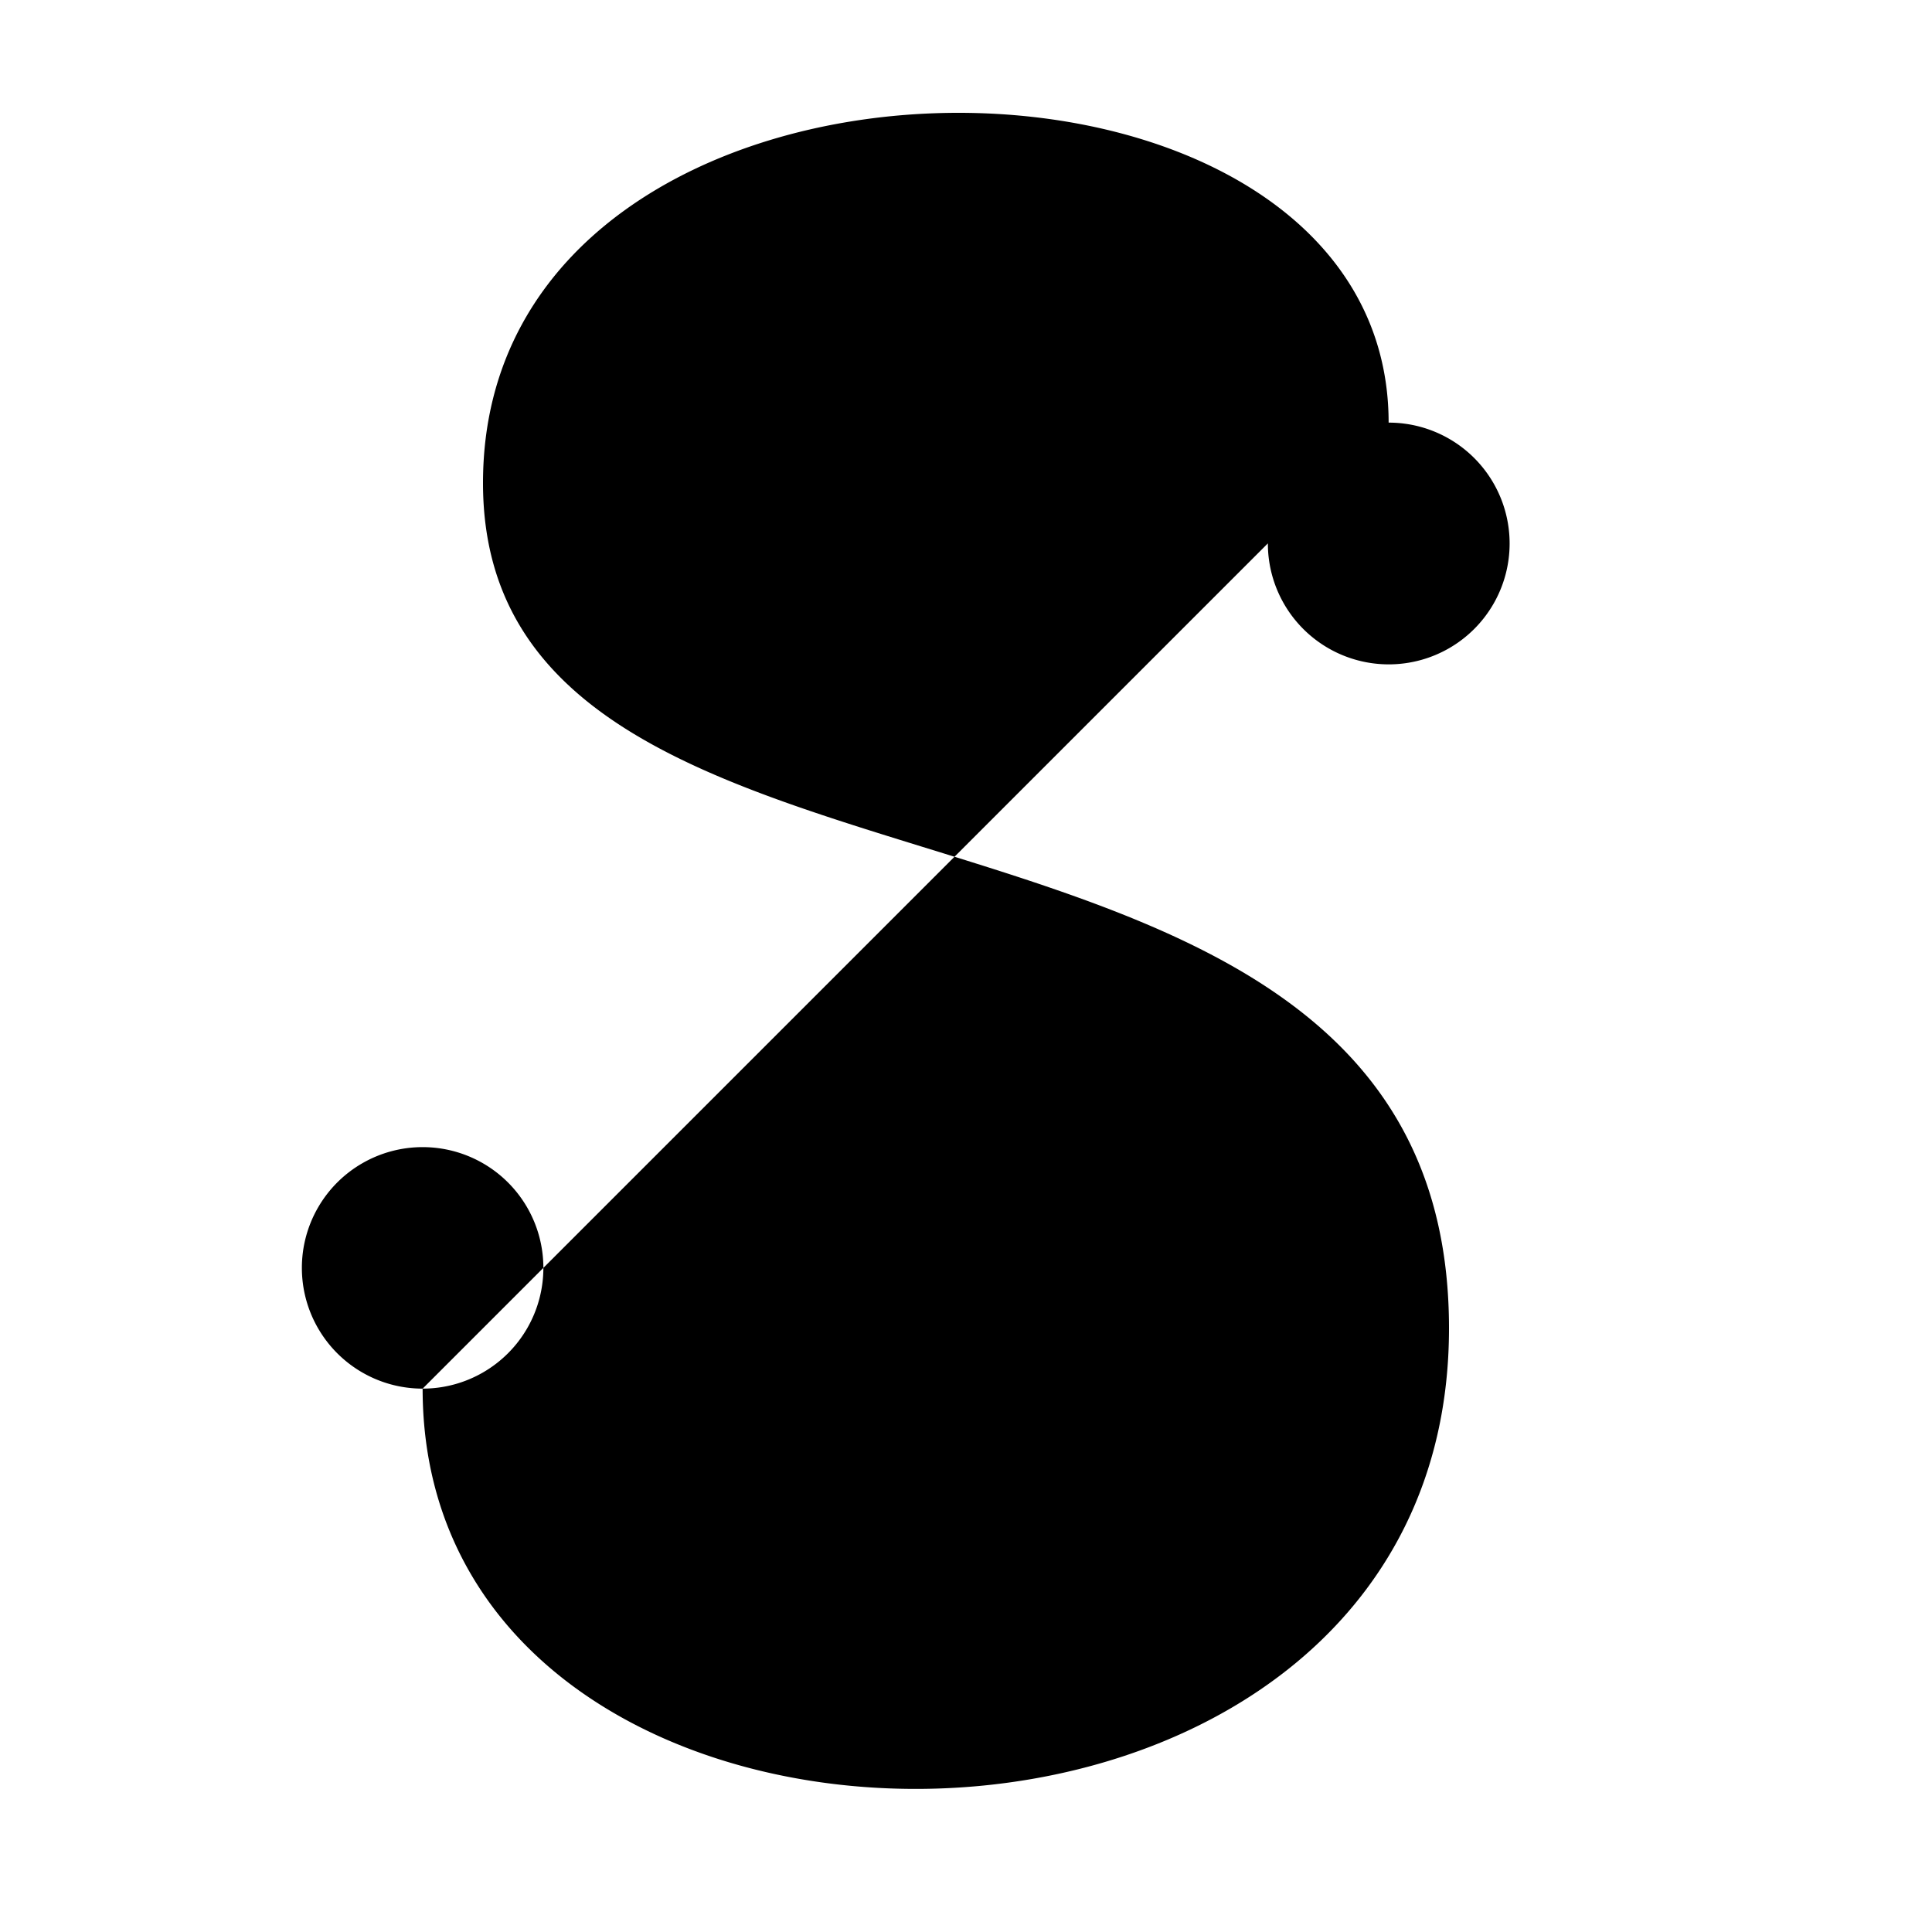
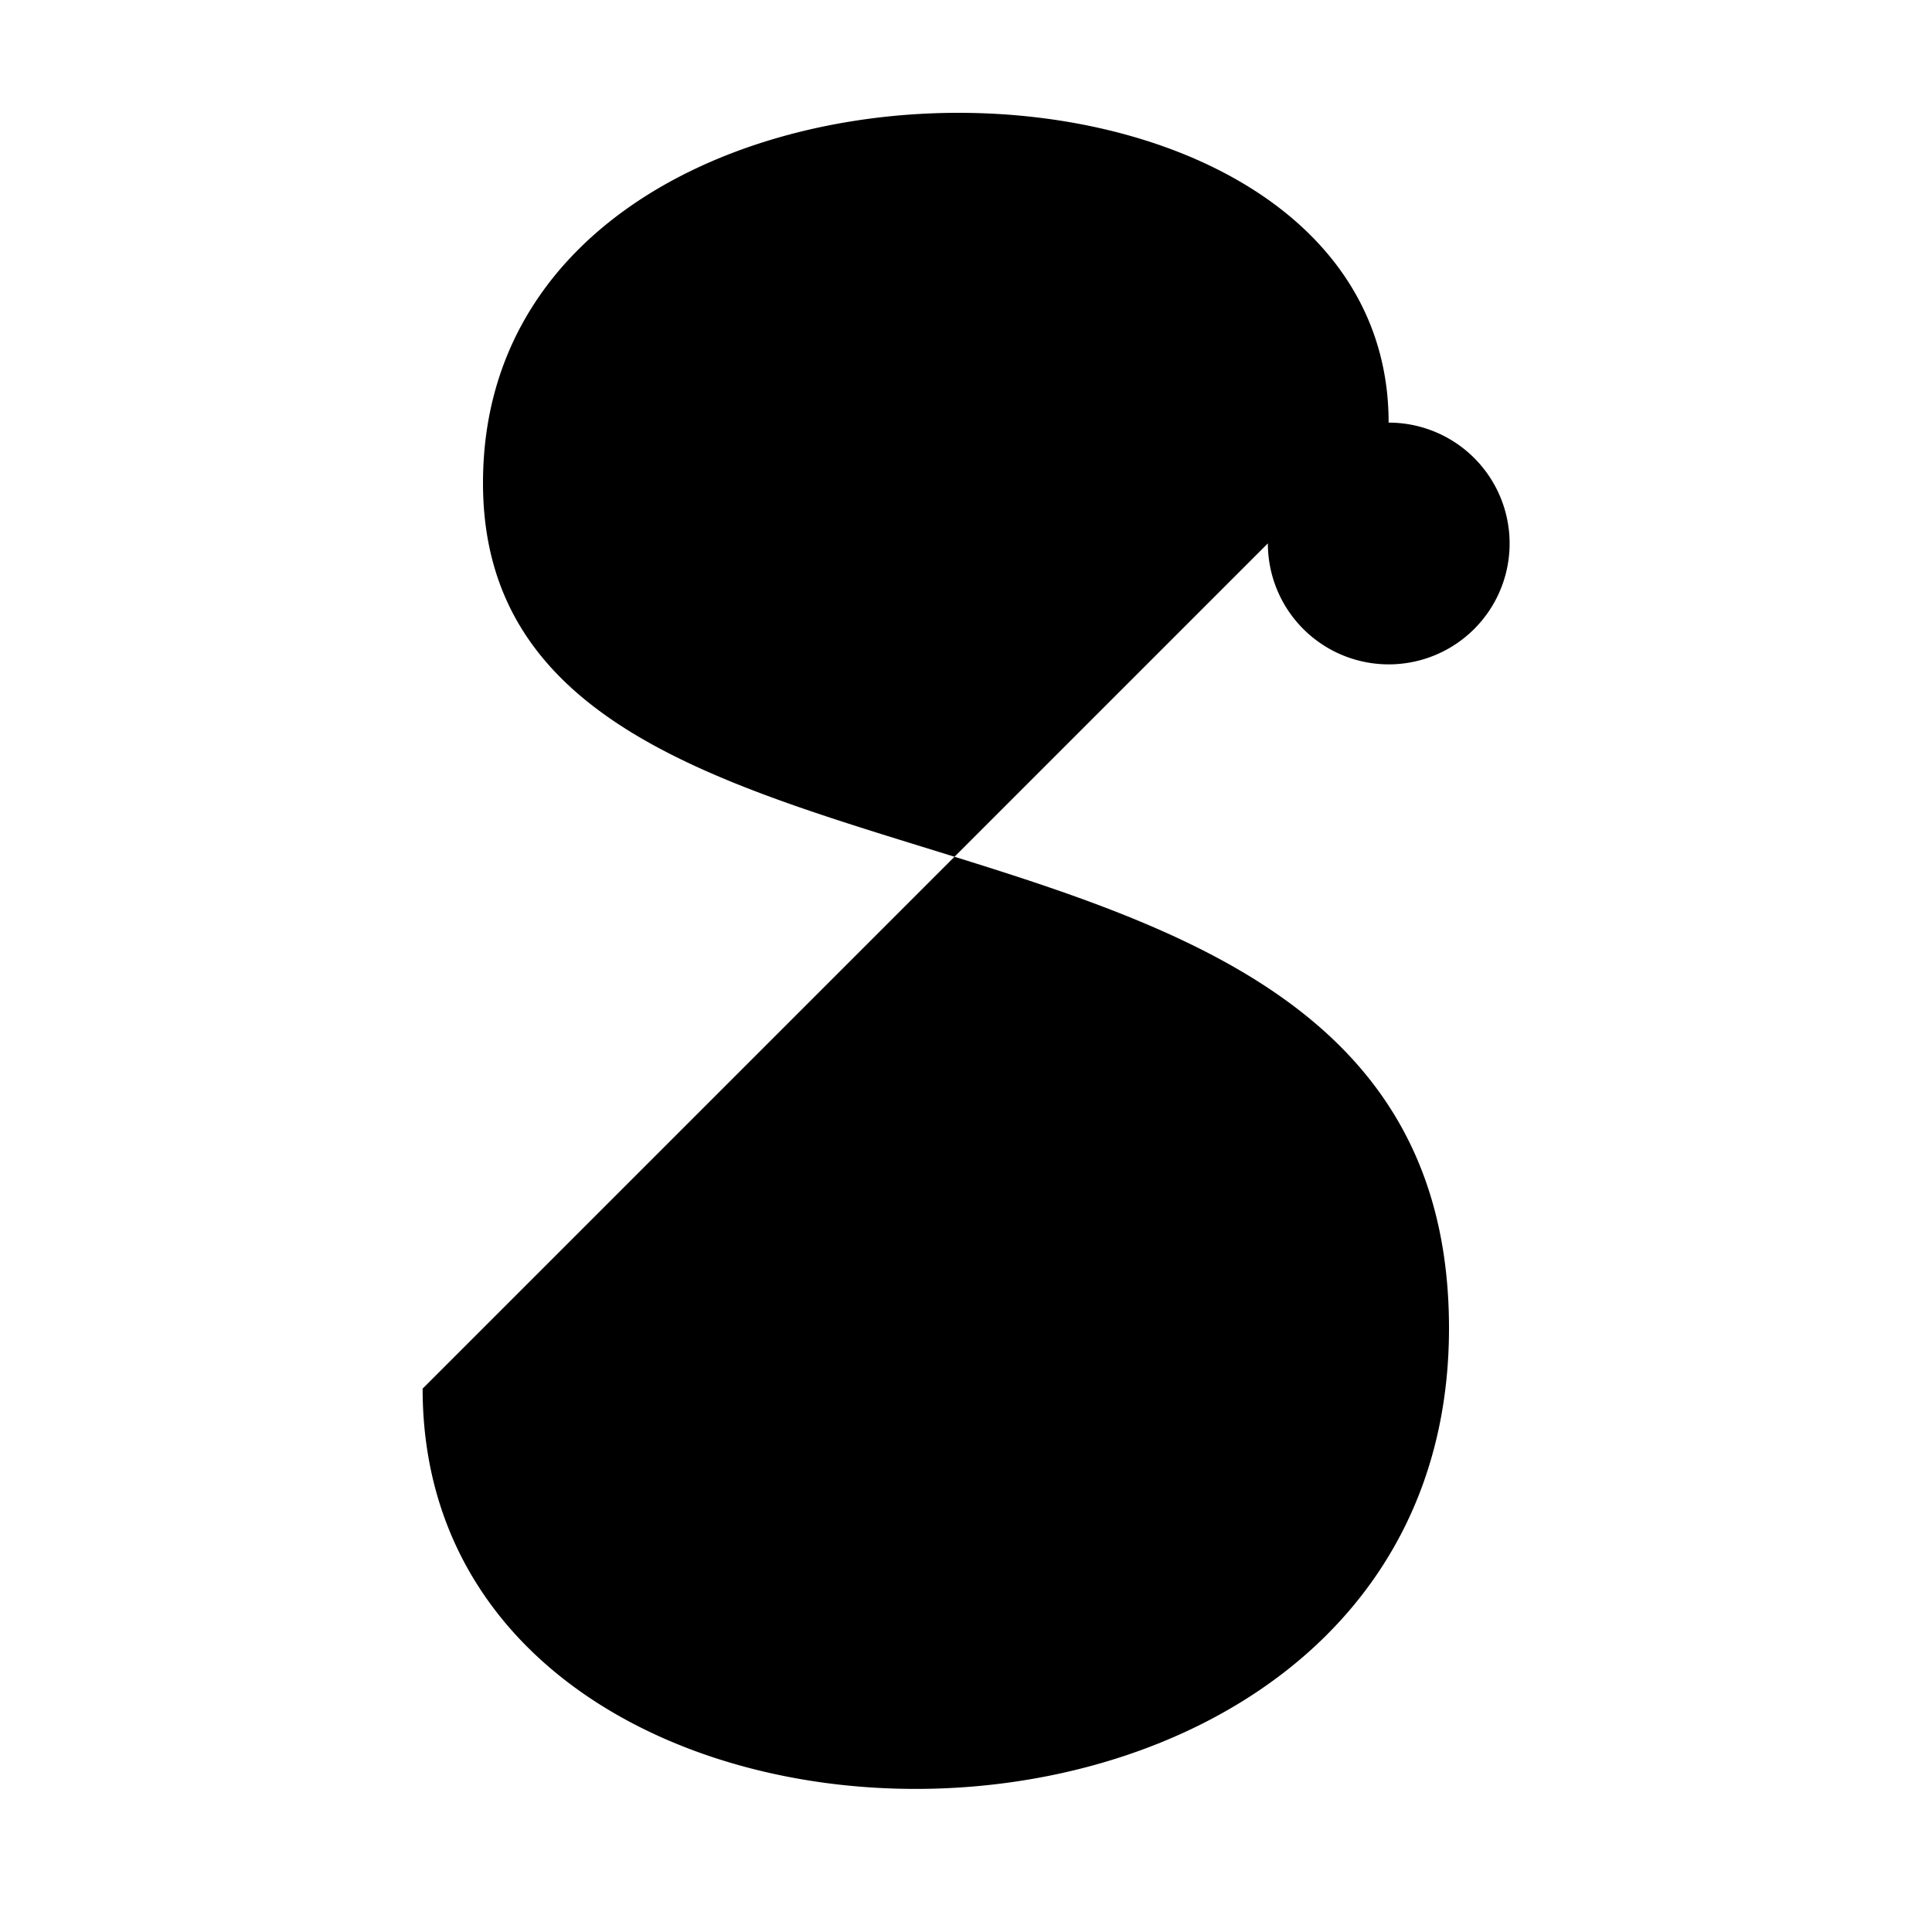
<svg xmlns="http://www.w3.org/2000/svg" viewBox="0 0 16 16" stroke-linecap="round" stroke-linejoin="round">
-   <path d="M11.5 3.5C11.5 0 4 0 4 4s8 2 8 7-8.5 5-8.5.5m8-8a1 1 0 1 0 .002 2.002A1 1 0 0 0 11.5 3.5Zm-8 8a1 1 0 1 0 0-2 1 1 0 0 0 0 2Z" />
+   <path d="M11.5 3.5C11.5 0 4 0 4 4s8 2 8 7-8.5 5-8.5.5m8-8a1 1 0 1 0 .002 2.002A1 1 0 0 0 11.5 3.5Zm-8 8Z" />
</svg>